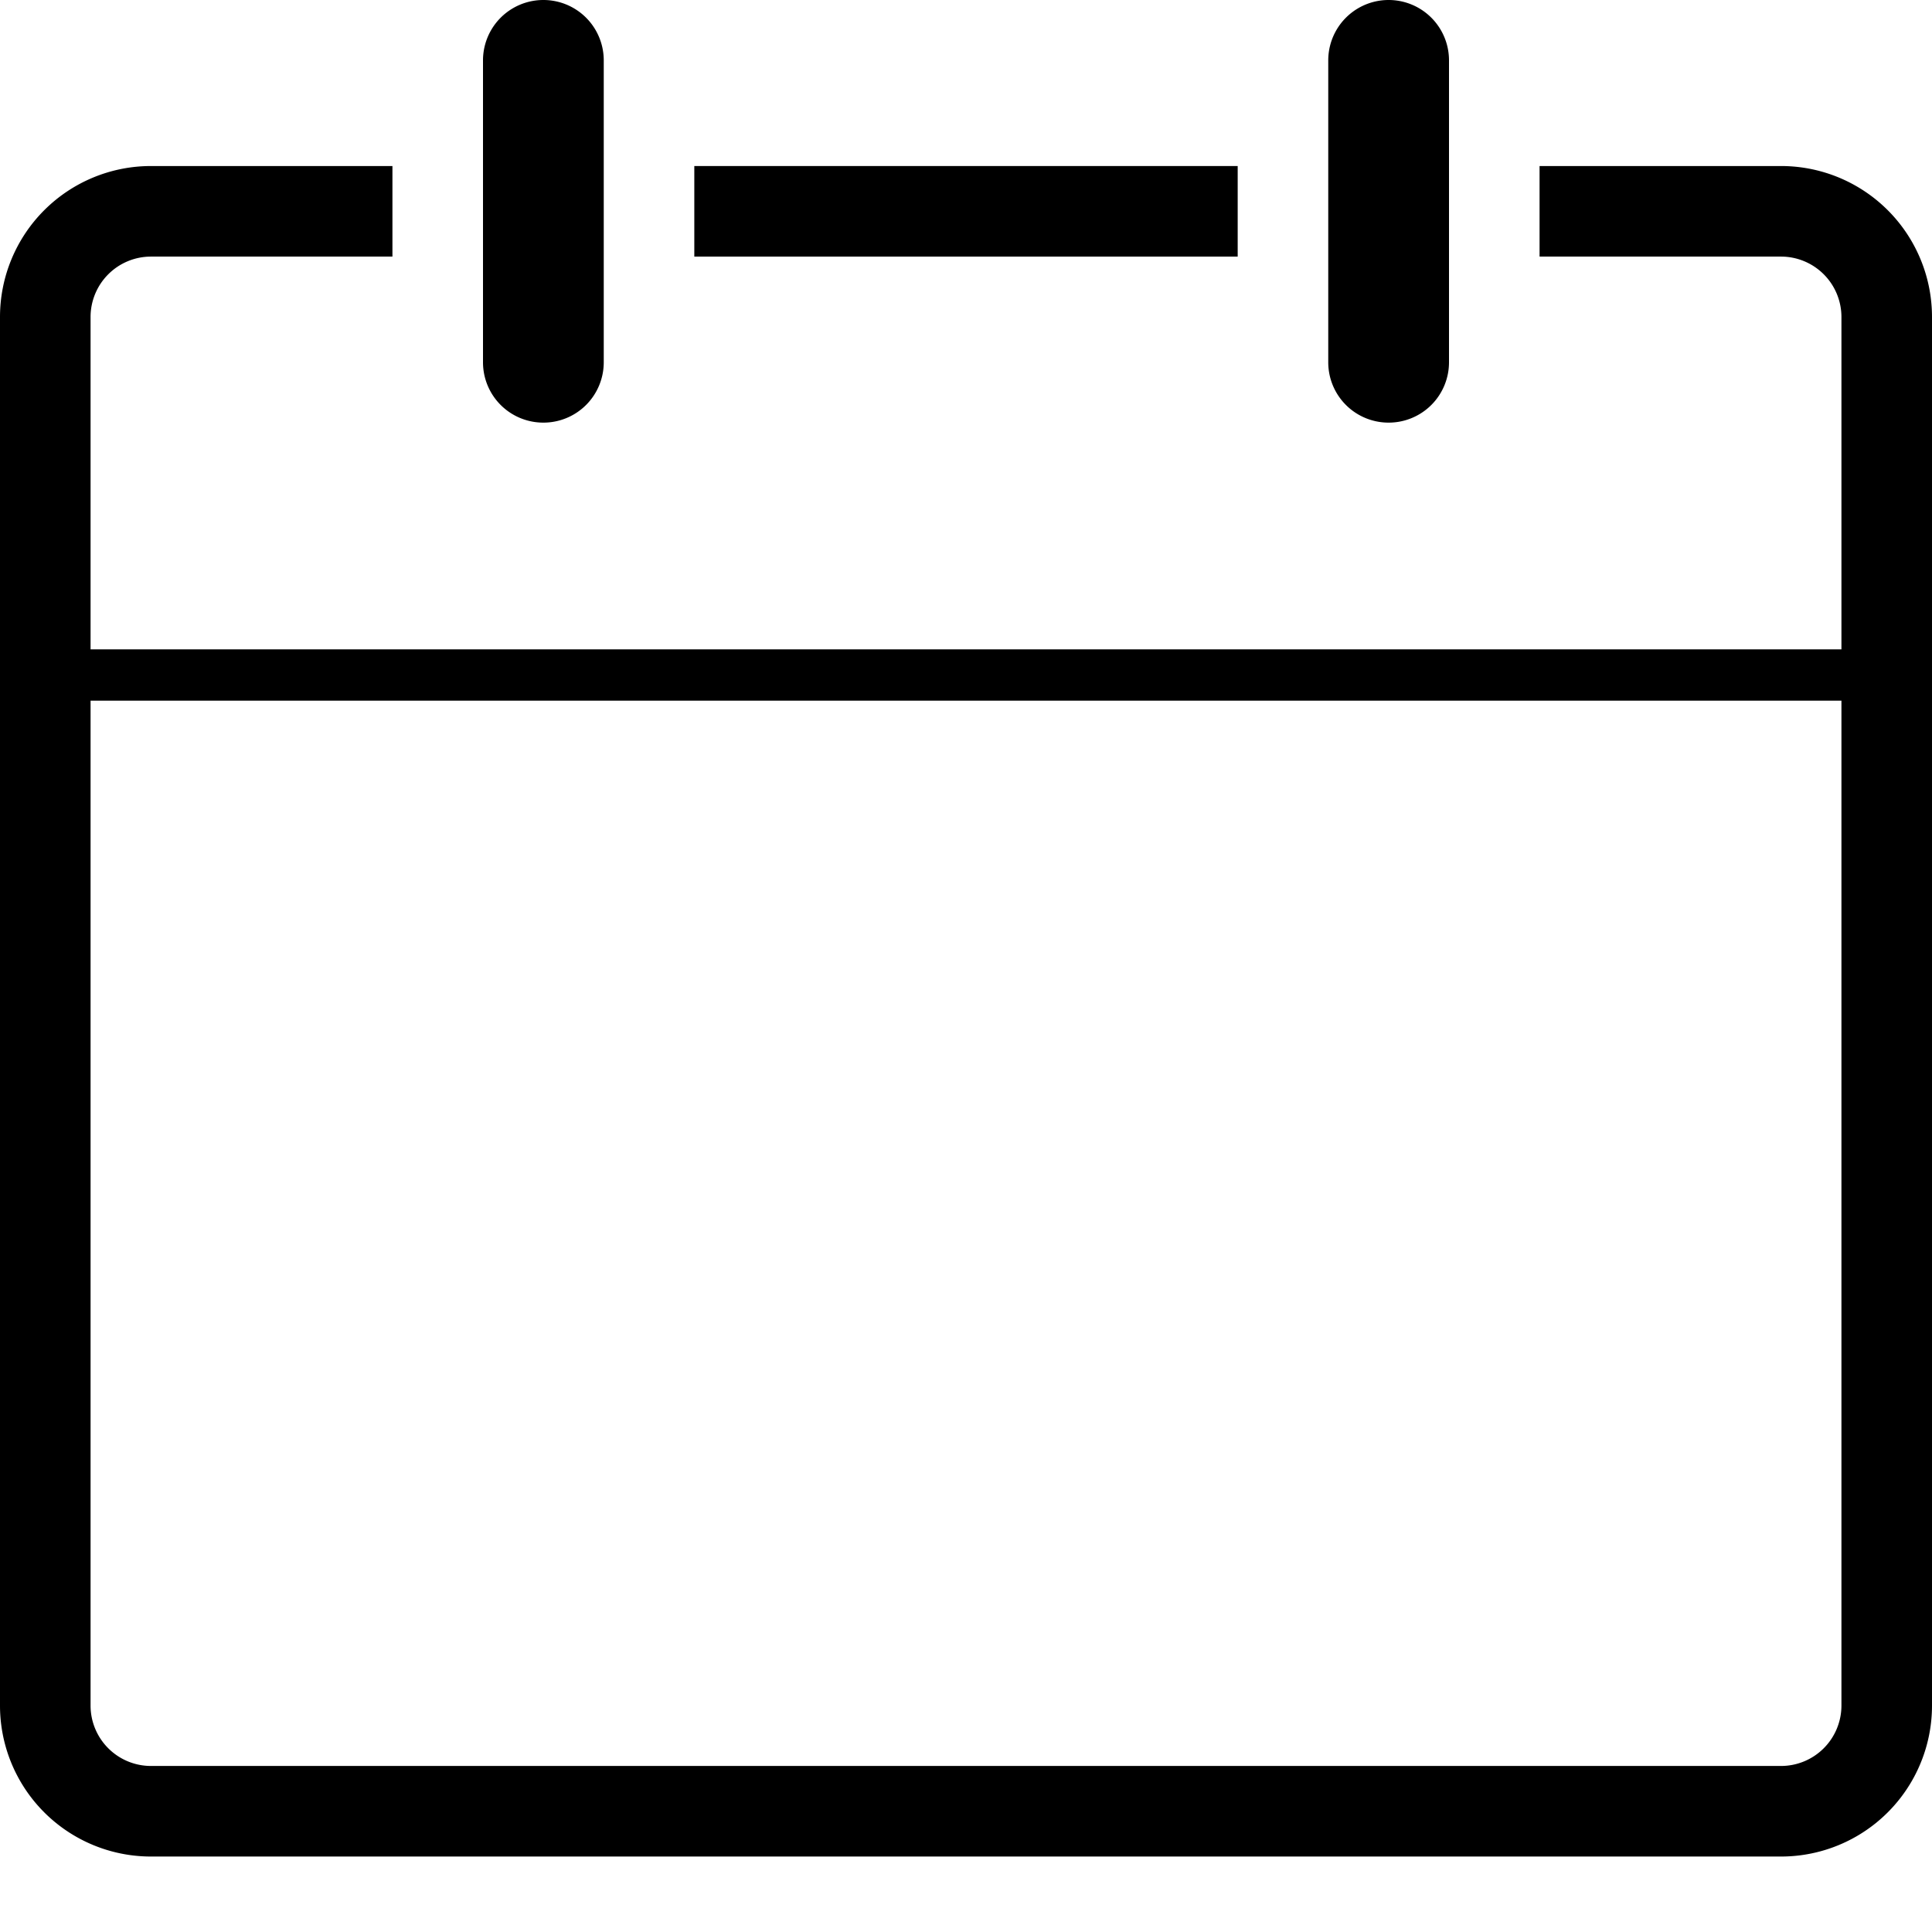
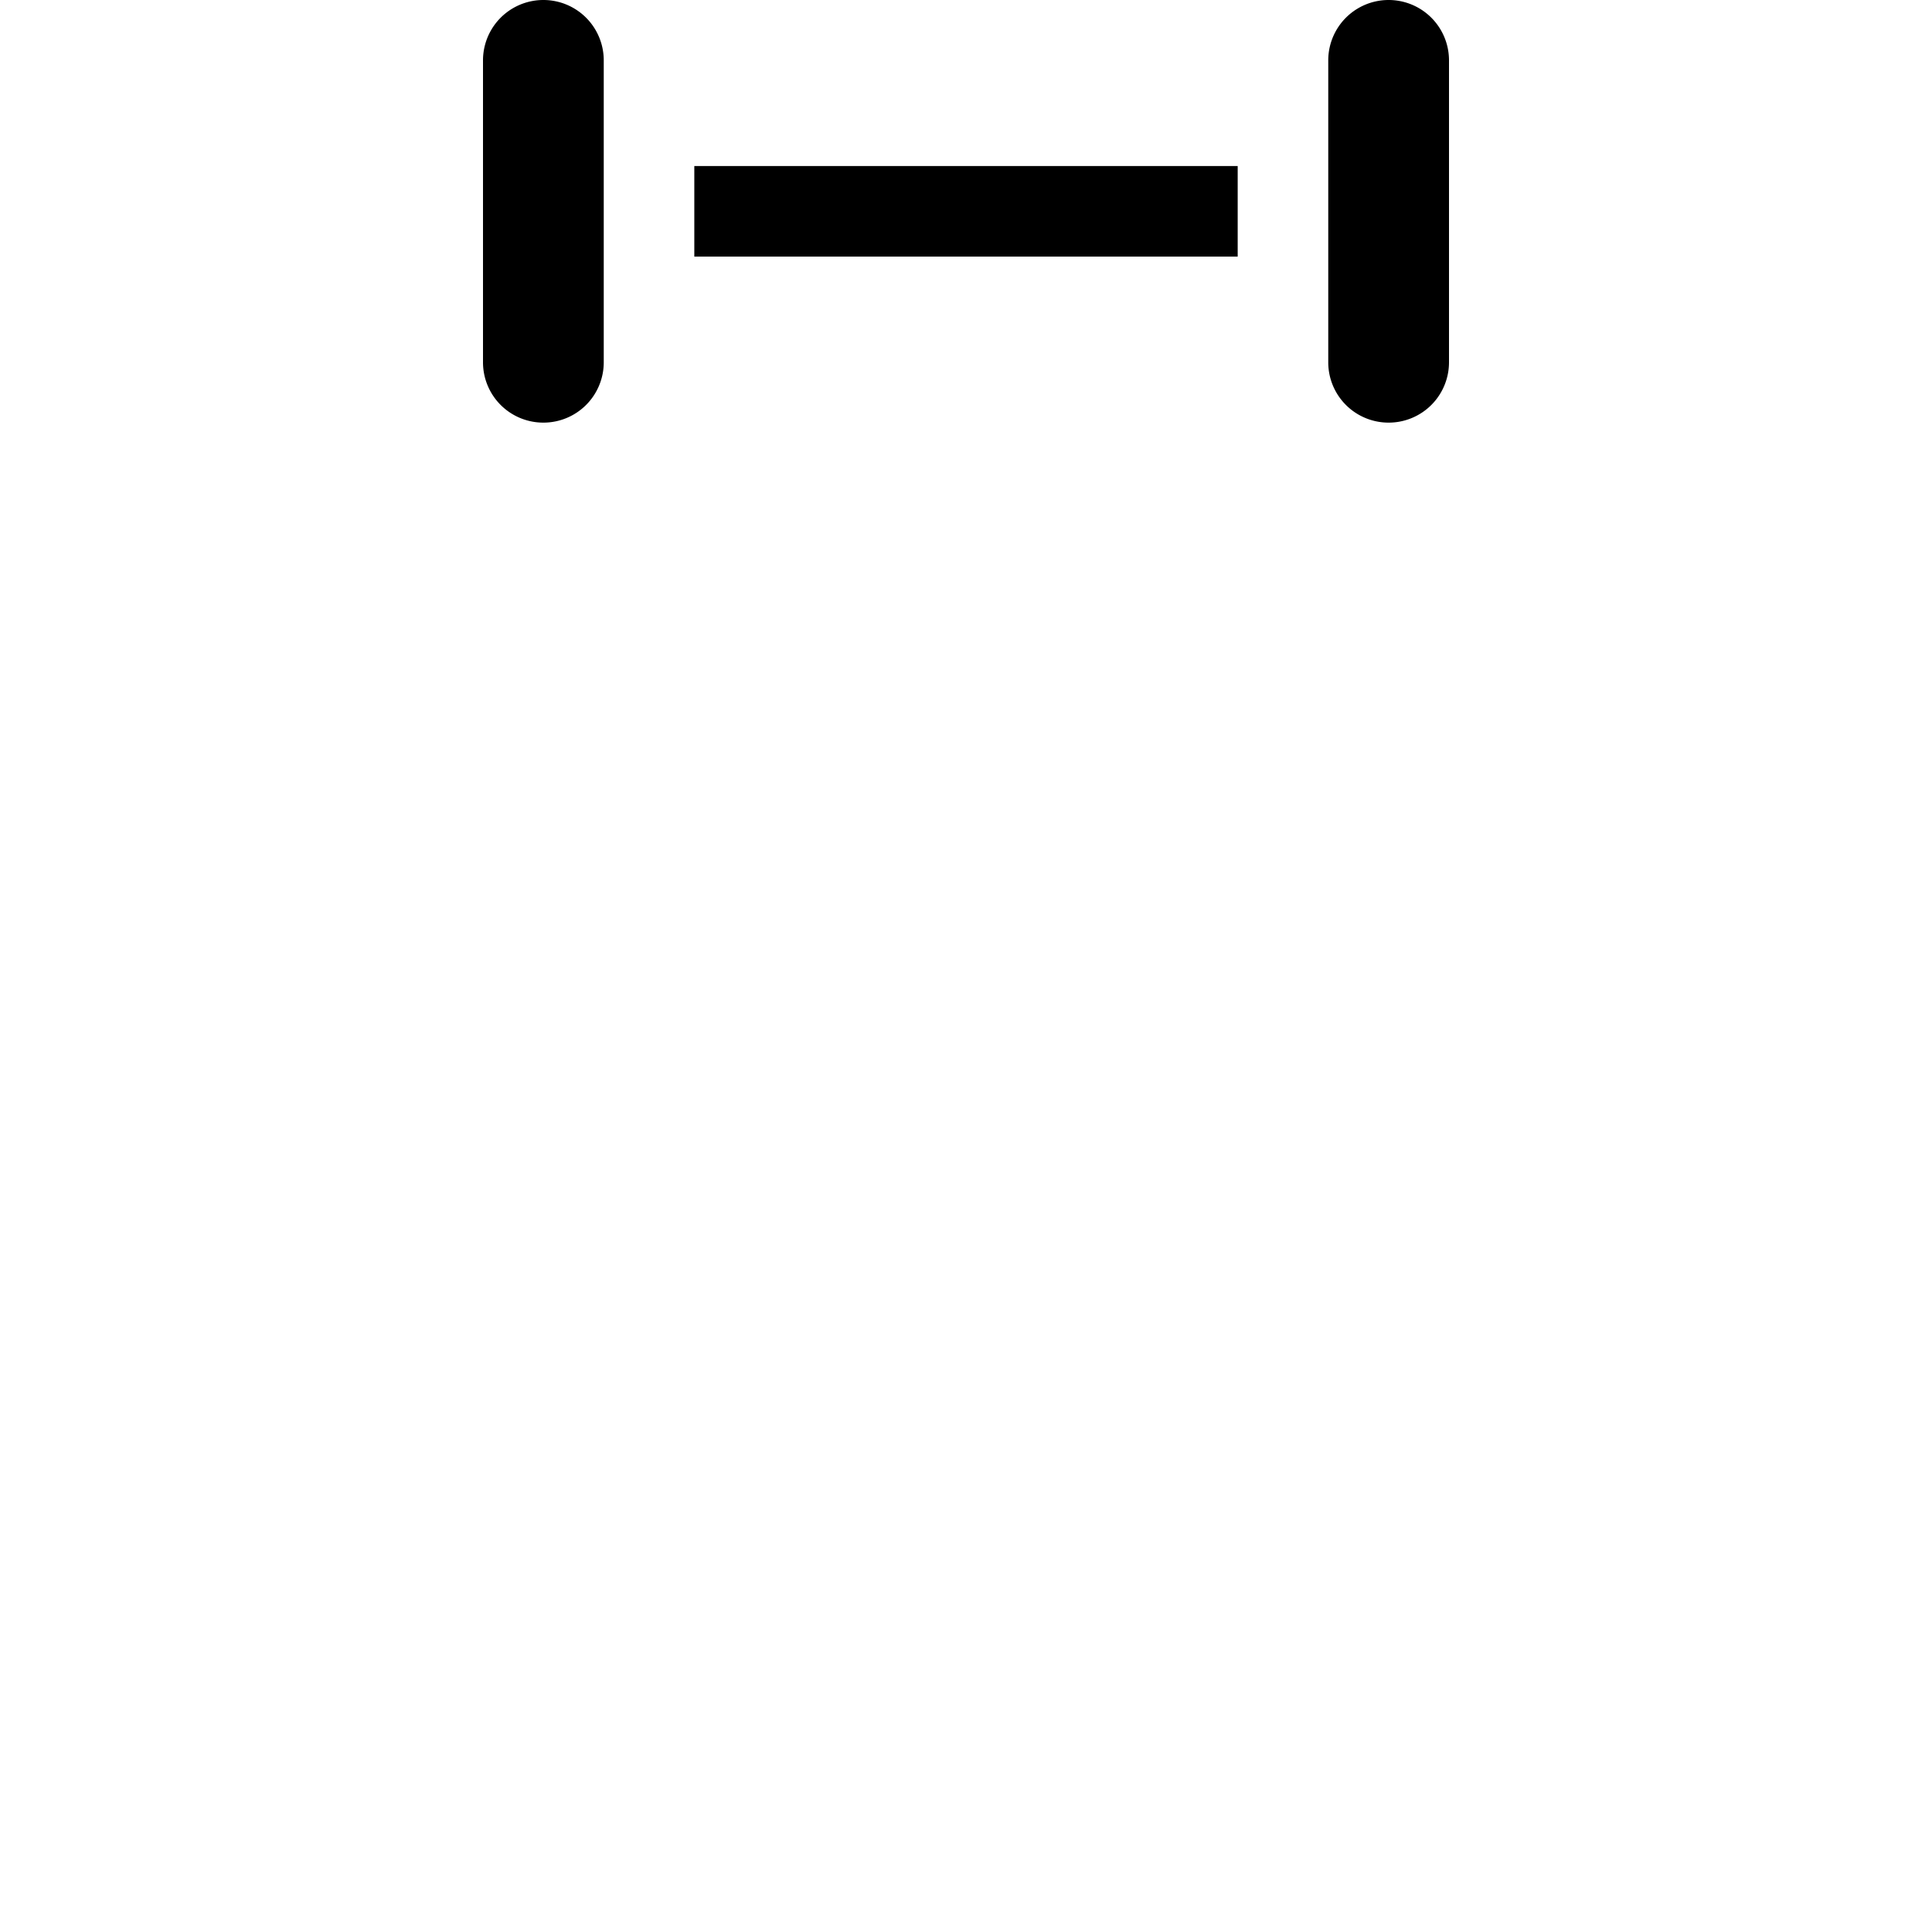
<svg xmlns="http://www.w3.org/2000/svg" viewBox="0 0 32 32">
  <path d="m9 7a.999.999 0 0 0 1-1v-5a1 1 0 1 0 -2 0v5a.999.999 0 0 0 1 1z" />
  <path d="m11.5 2.75h9v1.5h-9z" />
-   <path d="m29.5 2.75h-4v1.5h4a1.001 1.001 0 0 1 1 1v5.505h-29v-5.505a1.001 1.001 0 0 1 1-1h4v-1.5h-4a2.5 2.5 0 0 0 -2.5 2.5v23a2.5 2.5 0 0 0 2.5 2.5h27a2.5 2.5 0 0 0 2.5-2.5v-23a2.5 2.5 0 0 0 -2.5-2.5zm0 26.5h-27a1.001 1.001 0 0 1 -1-1v-16.645h29v16.645a1.001 1.001 0 0 1 -1 1z" />
  <path d="m23 7a.999.999 0 0 0 1-1v-5a1 1 0 1 0 -2 0v5a.999.999 0 0 0 1 1z" />
</svg>